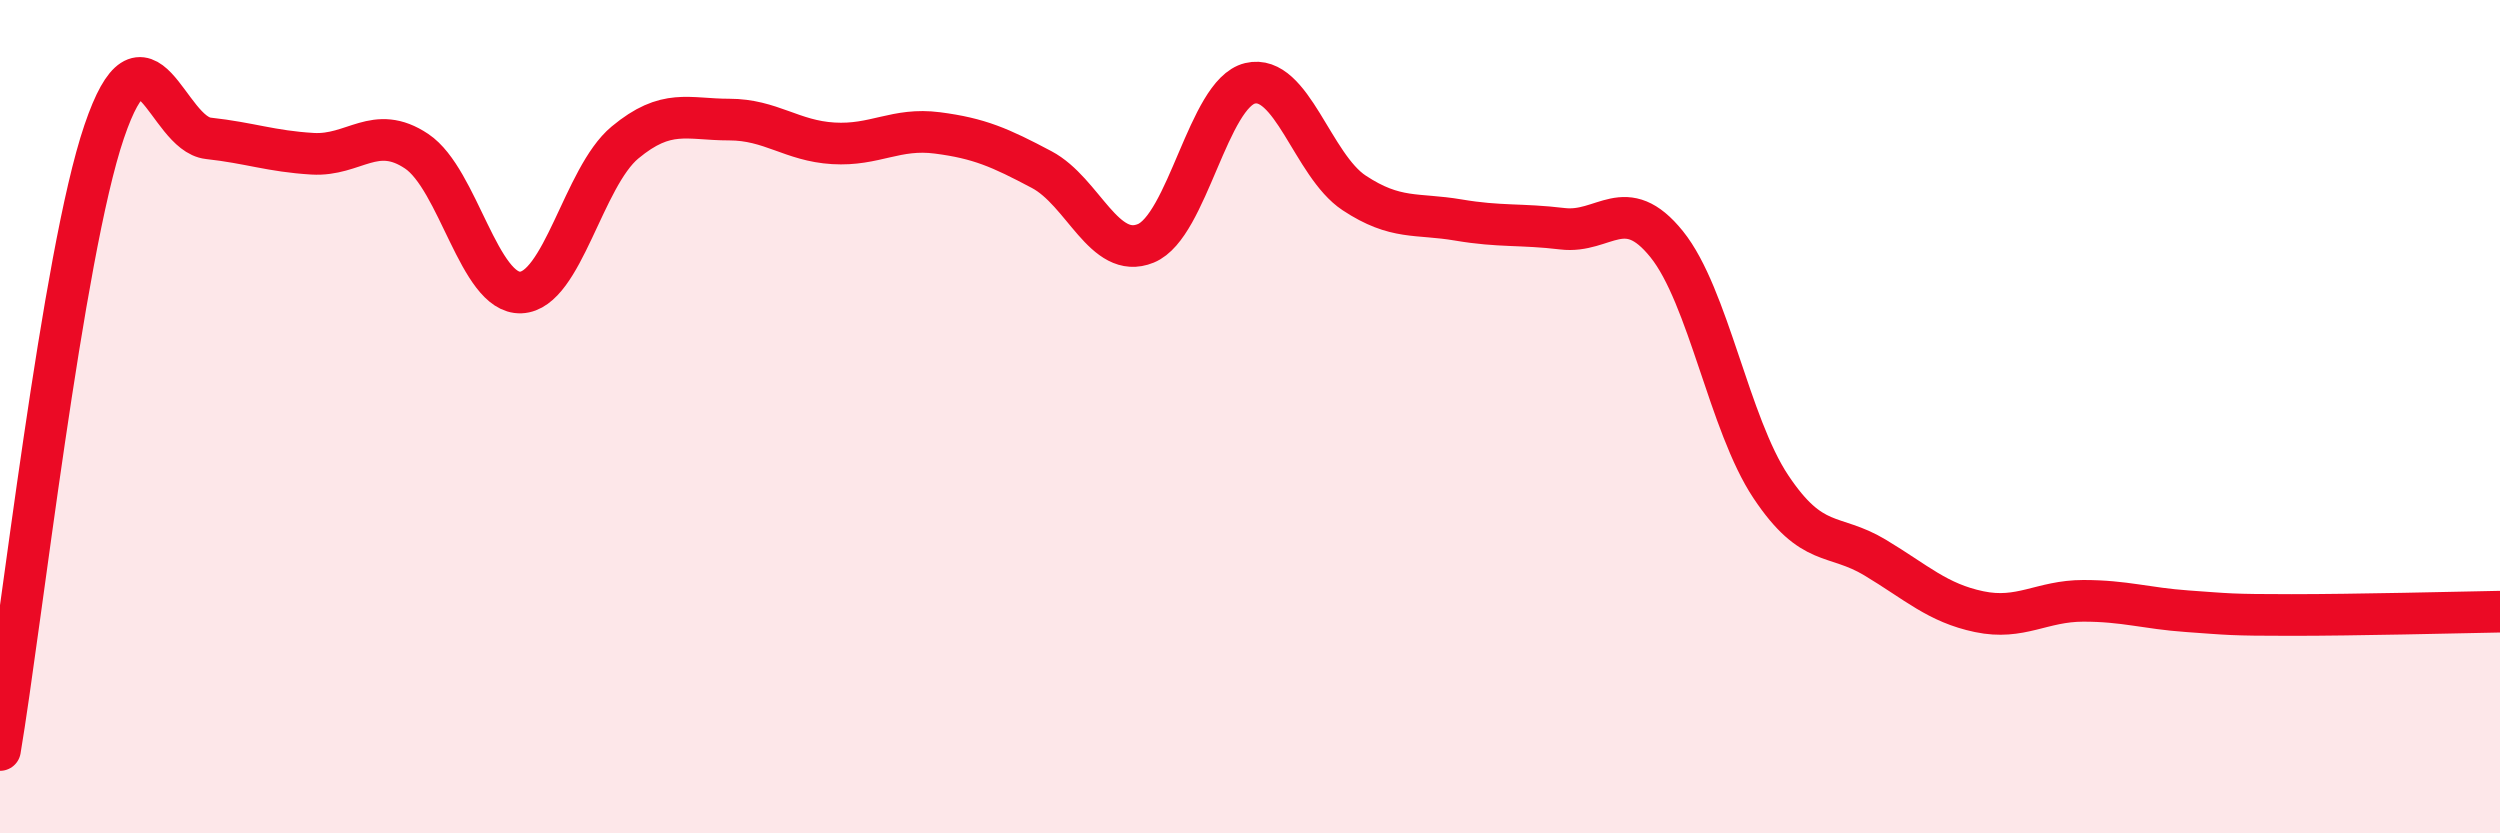
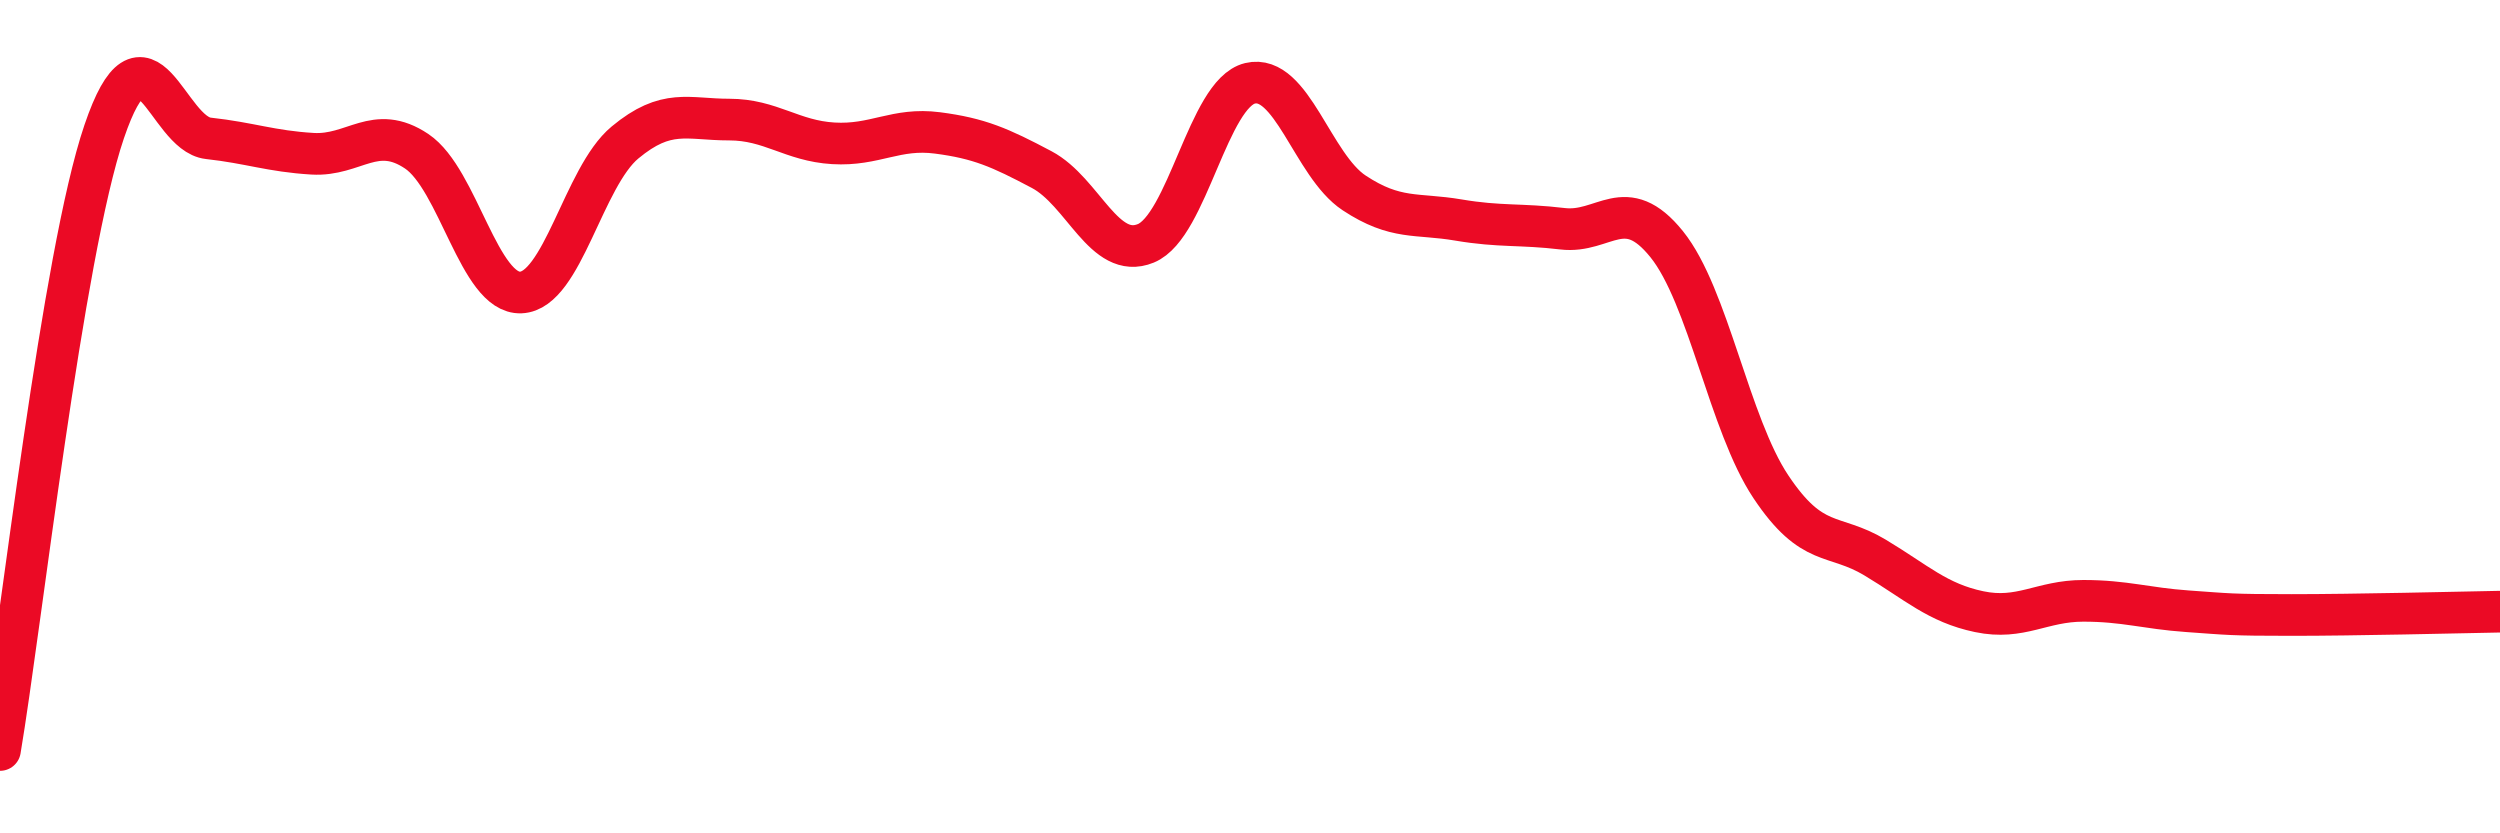
<svg xmlns="http://www.w3.org/2000/svg" width="60" height="20" viewBox="0 0 60 20">
-   <path d="M 0,18 C 0.5,15.03 1.5,6.1 2.5,3.16 C 3.5,0.22 4,3.21 5,3.32 C 6,3.43 6.5,3.63 7.5,3.69 C 8.5,3.75 9,2.96 10,3.63 C 11,4.3 11.5,7.06 12.5,7.02 C 13.5,6.98 14,4.25 15,3.42 C 16,2.59 16.5,2.87 17.5,2.87 C 18.5,2.87 19,3.38 20,3.44 C 21,3.5 21.5,3.06 22.5,3.19 C 23.5,3.32 24,3.54 25,4.07 C 26,4.6 26.5,6.25 27.5,5.84 C 28.5,5.43 29,2.24 30,2 C 31,1.76 31.5,3.97 32.5,4.63 C 33.5,5.29 34,5.11 35,5.28 C 36,5.45 36.5,5.37 37.5,5.49 C 38.5,5.61 39,4.62 40,5.86 C 41,7.1 41.5,10.18 42.5,11.68 C 43.5,13.18 44,12.78 45,13.38 C 46,13.98 46.5,14.47 47.5,14.68 C 48.5,14.89 49,14.42 50,14.42 C 51,14.42 51.5,14.6 52.5,14.67 C 53.5,14.74 53.5,14.76 55,14.76 C 56.5,14.76 59,14.7 60,14.68L60 20L0 20Z" fill="#EB0A25" opacity="0.1" stroke-linecap="round" stroke-linejoin="round" />
  <path d="M 0,18 C 0.5,15.03 1.5,6.1 2.5,3.16 C 3.5,0.22 4,3.21 5,3.32 C 6,3.43 6.5,3.63 7.5,3.69 C 8.5,3.75 9,2.96 10,3.63 C 11,4.3 11.5,7.06 12.5,7.02 C 13.5,6.98 14,4.25 15,3.42 C 16,2.59 16.5,2.87 17.5,2.87 C 18.5,2.87 19,3.38 20,3.44 C 21,3.5 21.5,3.06 22.5,3.19 C 23.5,3.32 24,3.54 25,4.07 C 26,4.6 26.5,6.25 27.5,5.84 C 28.5,5.43 29,2.24 30,2 C 31,1.76 31.5,3.97 32.5,4.63 C 33.5,5.29 34,5.11 35,5.28 C 36,5.45 36.5,5.37 37.5,5.49 C 38.5,5.61 39,4.62 40,5.86 C 41,7.1 41.5,10.18 42.5,11.68 C 43.5,13.18 44,12.78 45,13.38 C 46,13.98 46.5,14.47 47.5,14.68 C 48.5,14.89 49,14.42 50,14.42 C 51,14.42 51.5,14.6 52.5,14.67 C 53.5,14.74 53.5,14.76 55,14.76 C 56.5,14.76 59,14.7 60,14.68" stroke="#EB0A25" stroke-width="1" fill="none" stroke-linecap="round" stroke-linejoin="round" />
</svg>